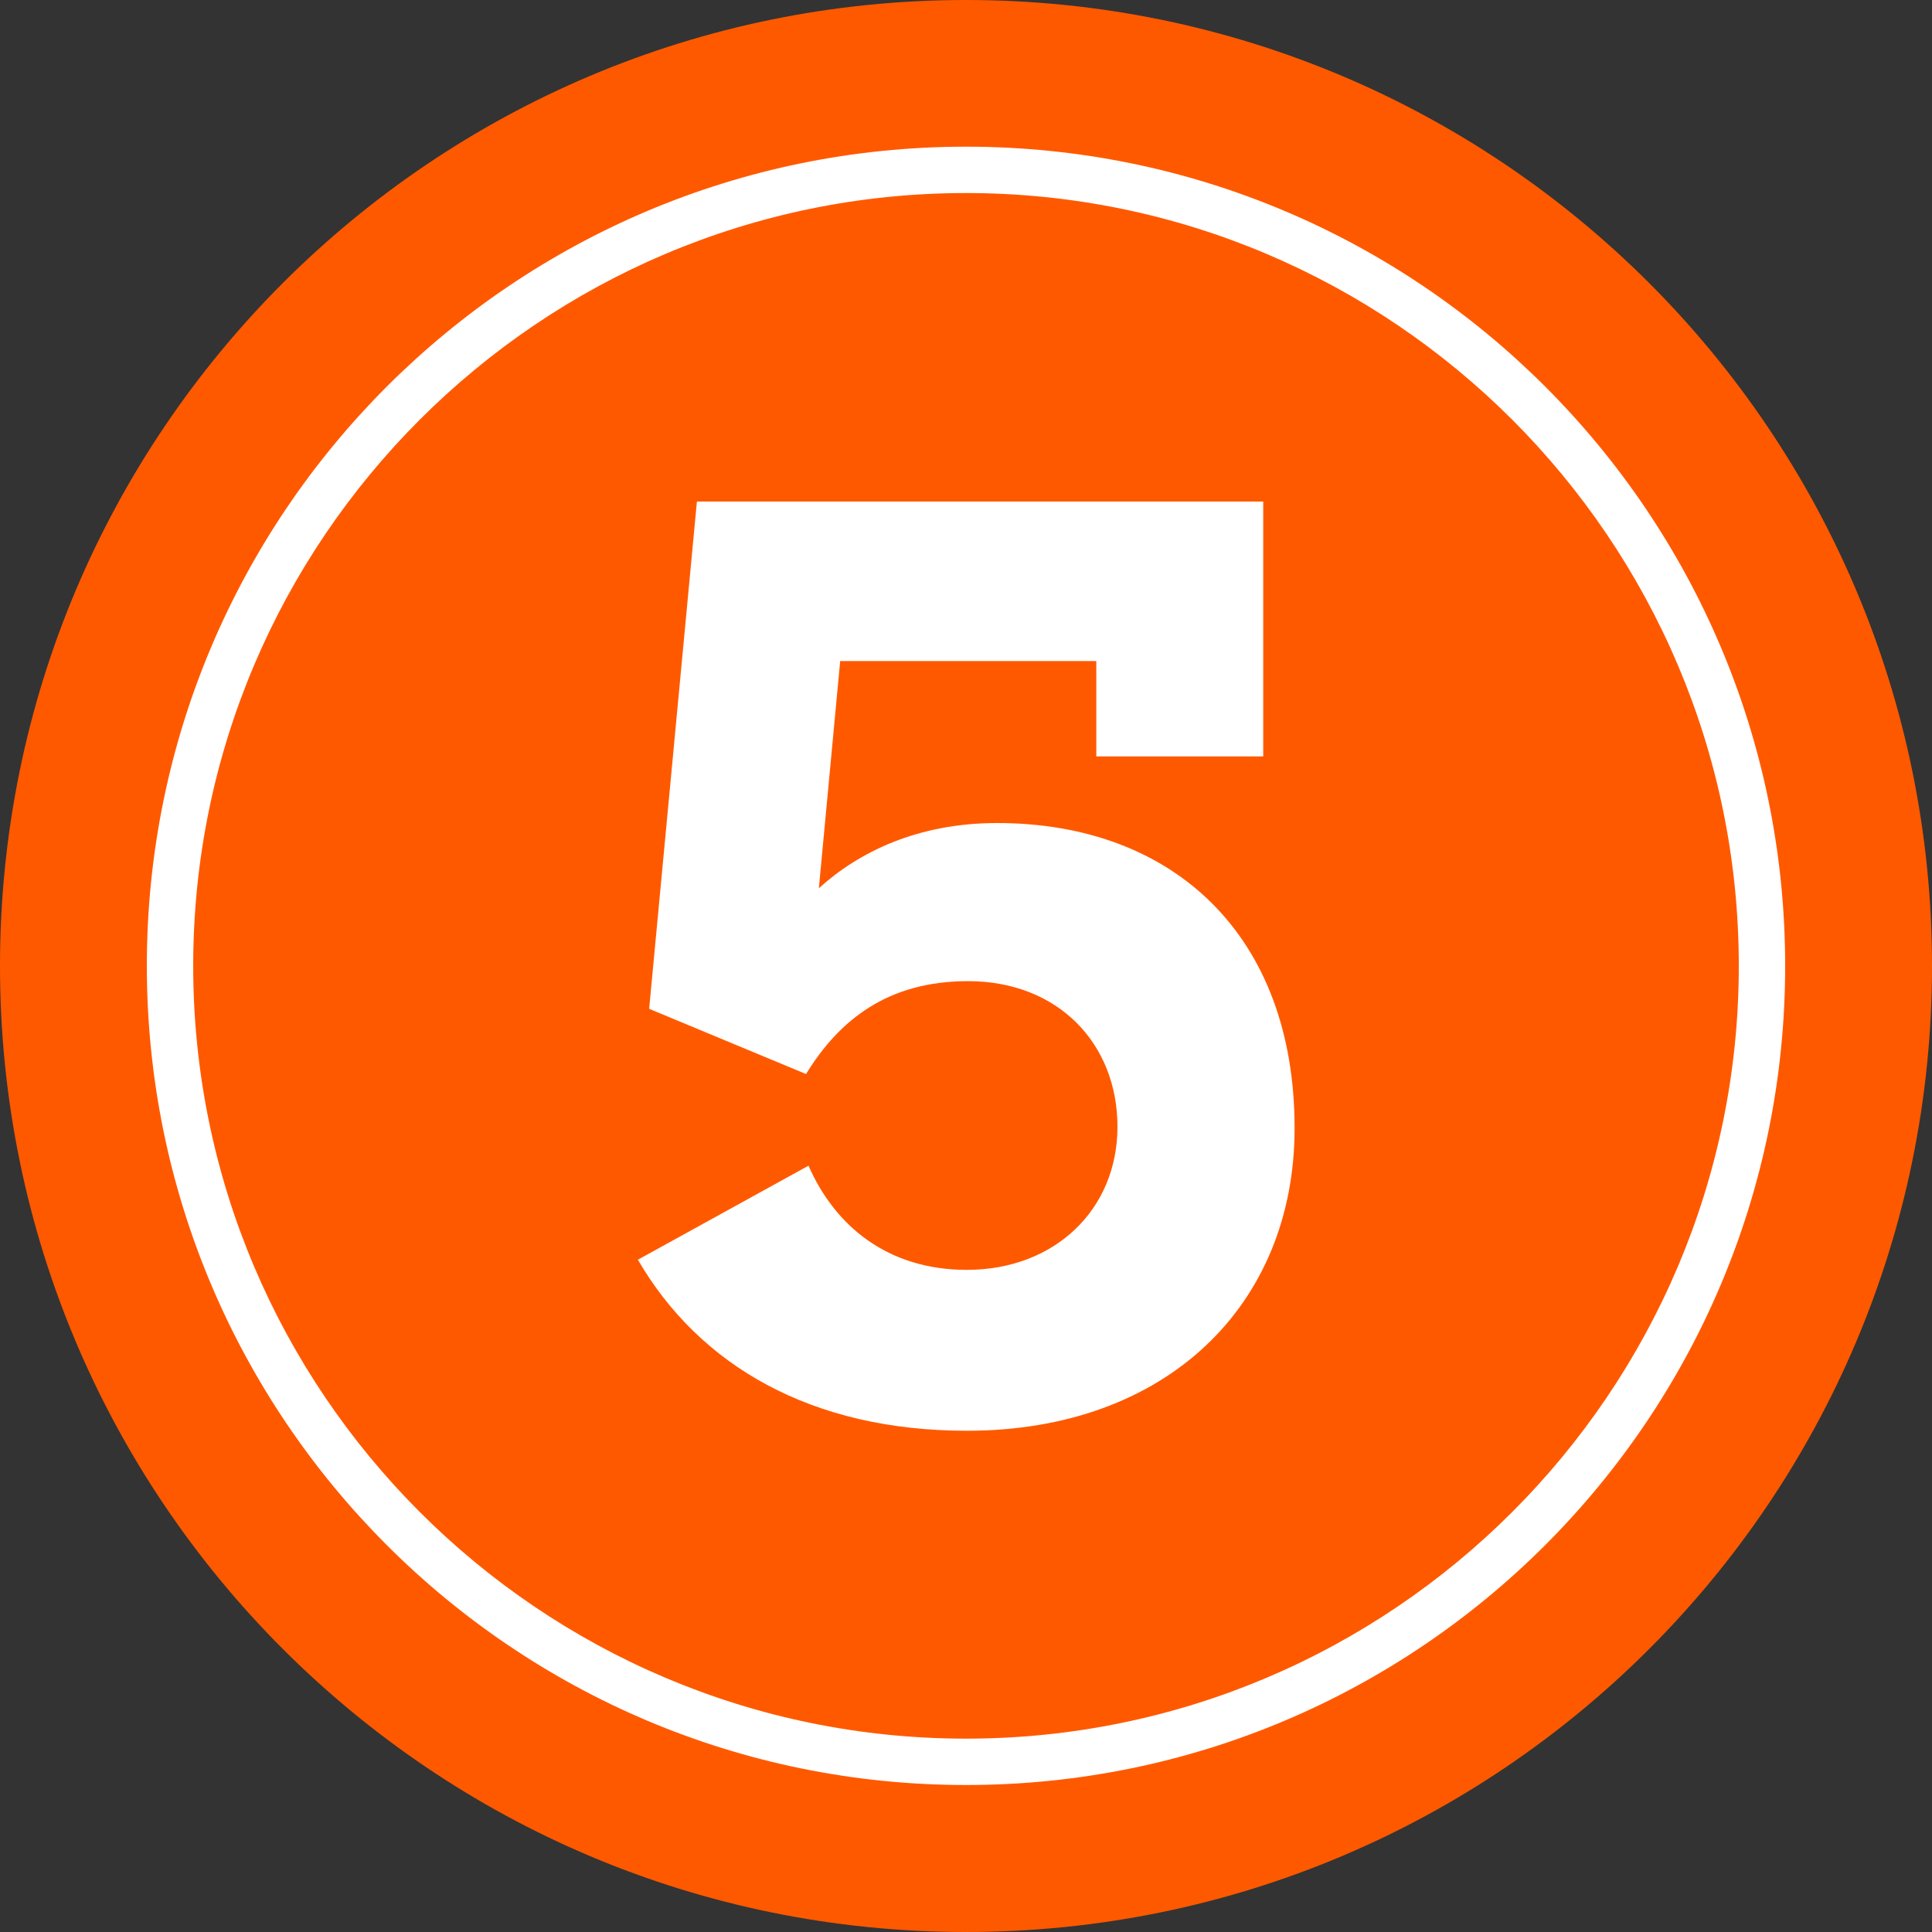
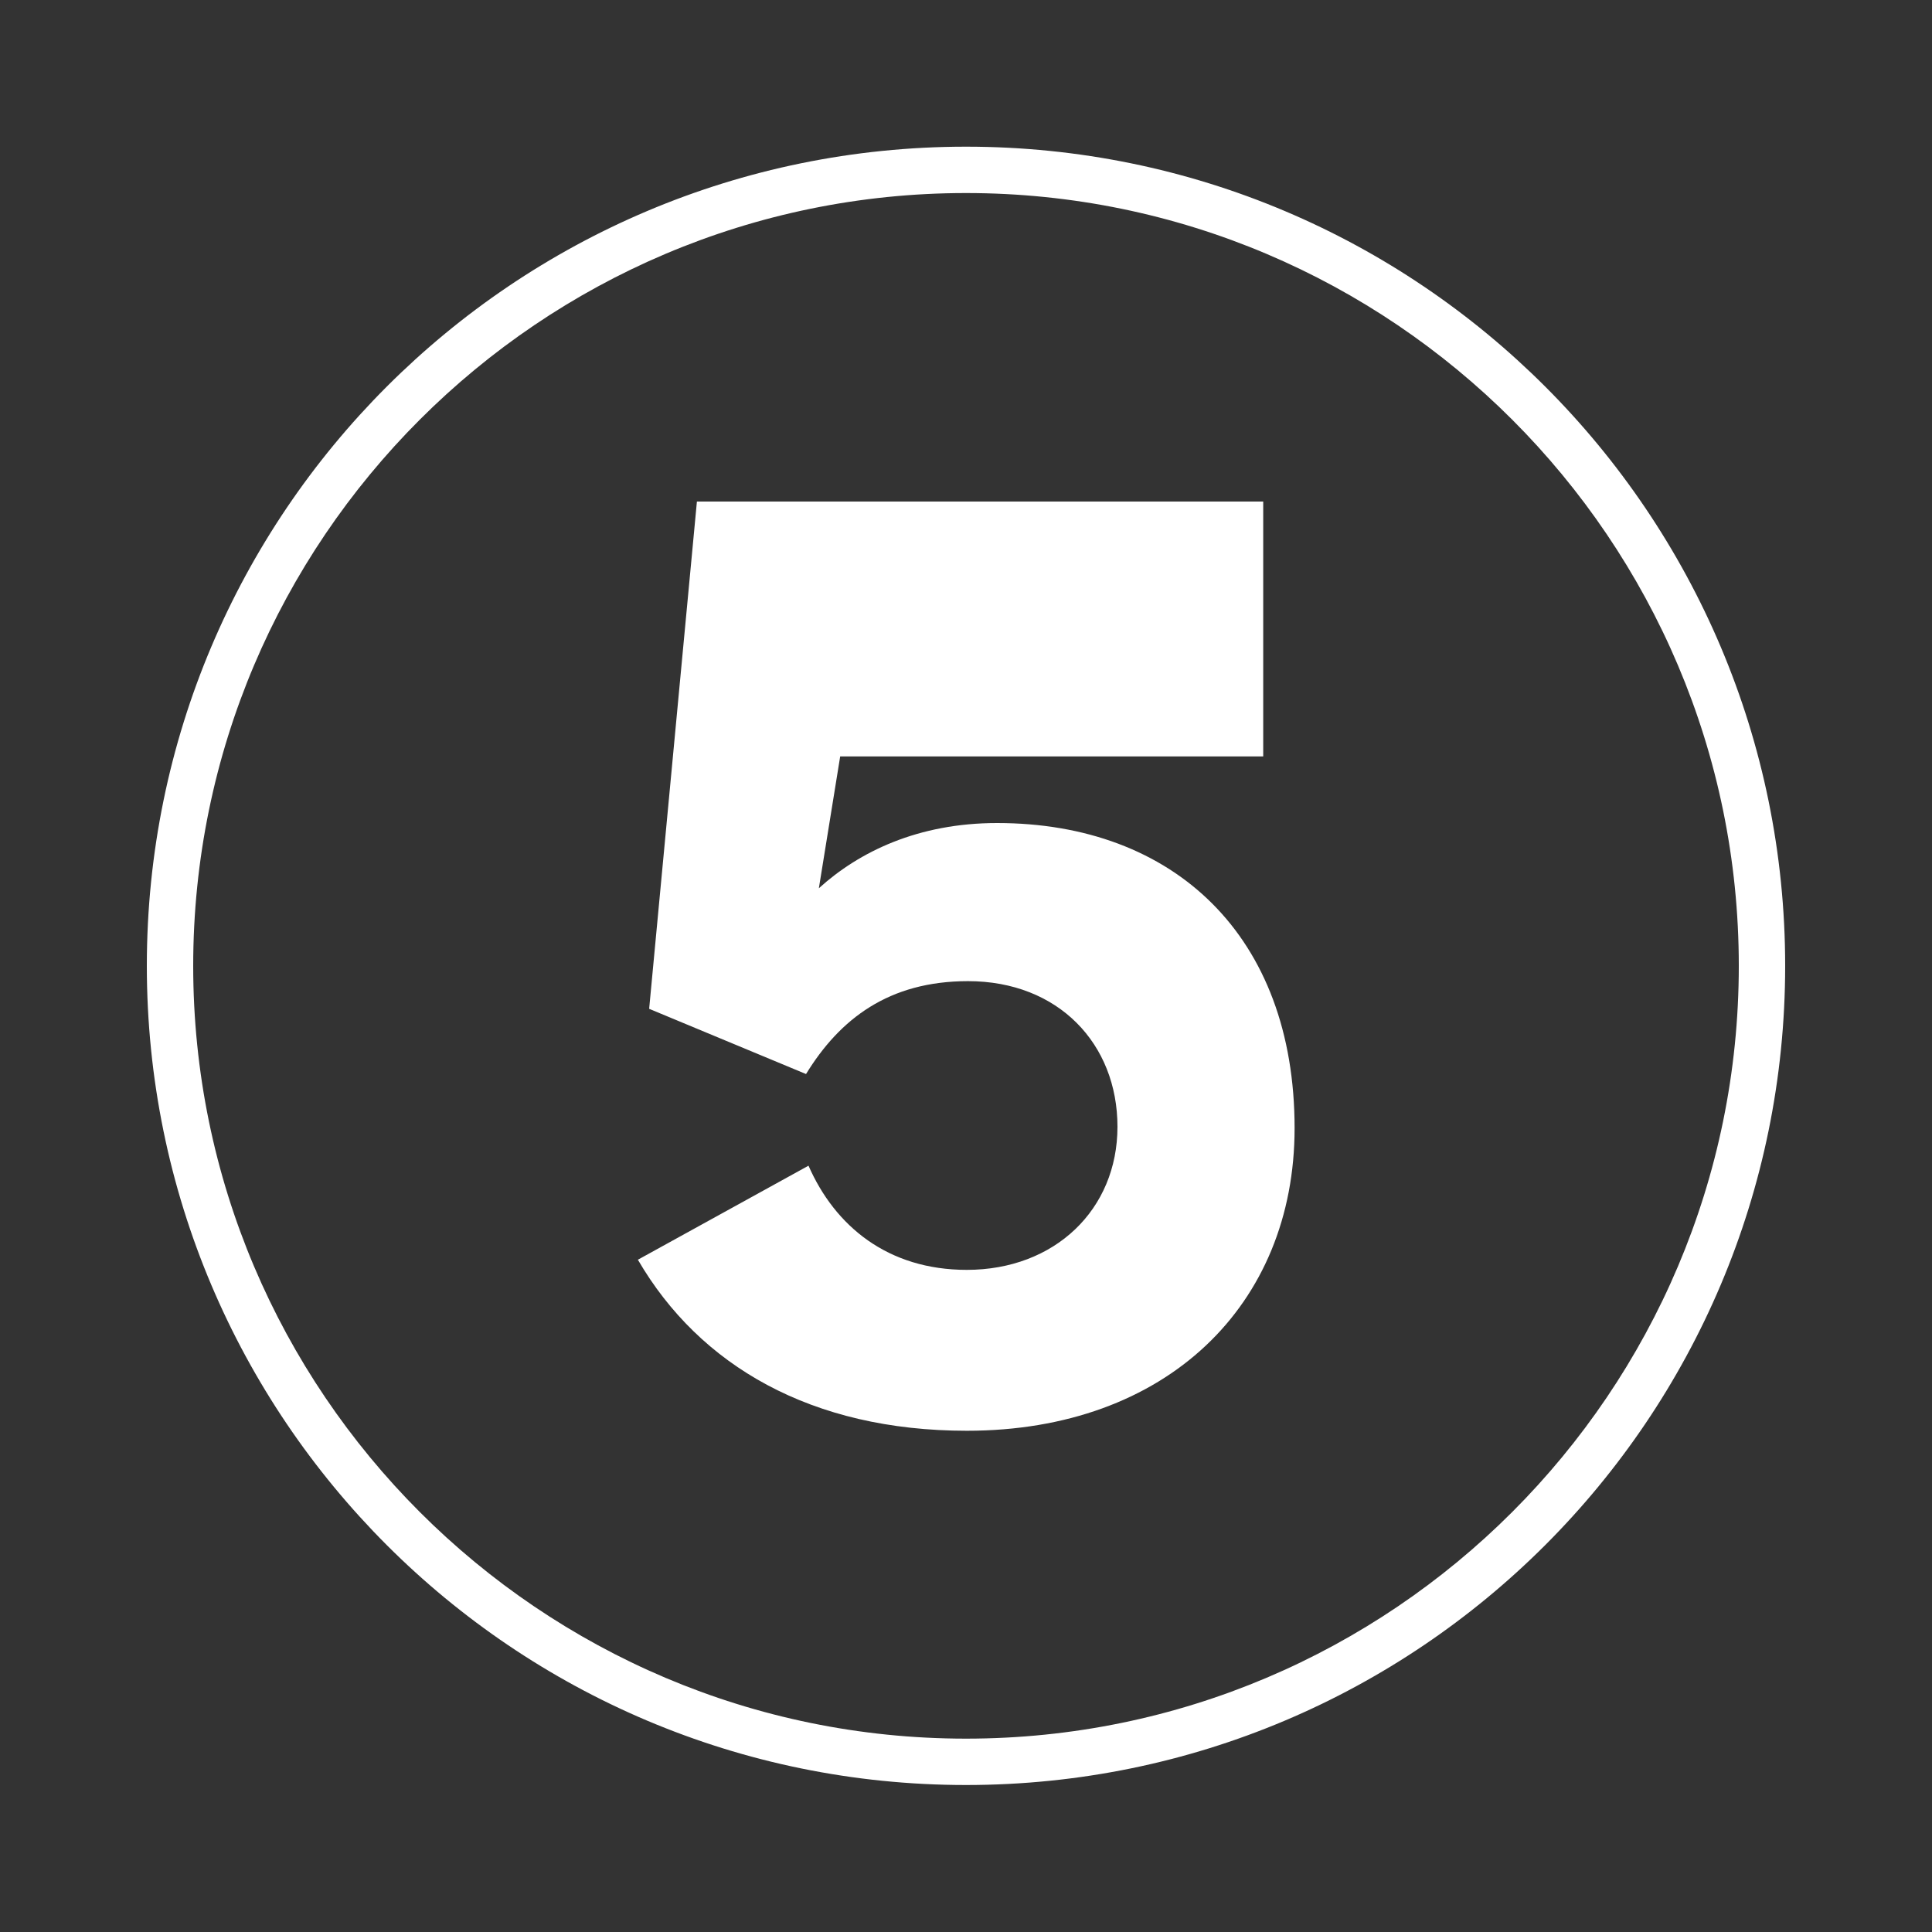
<svg xmlns="http://www.w3.org/2000/svg" width="125" height="125" viewBox="0 0 125 125" fill="none">
  <rect x="0" y="0" width="125" height="125" fill="#333333" stroke="none" />
-   <path d="M62.5 125C97.018 125 125 97.018 125 62.5C125 27.982 97.018 0 62.5 0C27.982 0 0 27.982 0 62.5C0 97.018 27.982 125 62.5 125Z" fill="#FF5900" />
-   <path d="M41.26 81.51L52.31 75.42C54.02 79.32 57.43 82.16 62.55 82.16C68.24 82.16 72.3 78.26 72.3 72.9C72.3 67.54 68.48 63.48 62.63 63.48C57.51 63.48 54.34 65.92 52.15 69.49L42 65.27L45.09 32.45H81.73V48.94H70.93V42.77H54.36L52.98 57.47C55.58 55.11 59.4 53.25 64.51 53.25C75.96 53.25 83.76 60.56 83.76 72.99C83.76 84.44 75.47 92.57 62.56 92.57C52.49 92.57 45.26 88.35 41.28 81.52L41.26 81.51Z" fill="white" />
+   <path d="M41.26 81.51L52.31 75.42C54.02 79.32 57.43 82.16 62.55 82.16C68.24 82.16 72.3 78.26 72.3 72.9C72.3 67.54 68.48 63.48 62.63 63.48C57.51 63.48 54.34 65.92 52.15 69.49L42 65.27L45.09 32.45H81.73V48.94H70.93H54.36L52.98 57.47C55.58 55.11 59.4 53.25 64.51 53.25C75.96 53.25 83.76 60.56 83.76 72.99C83.76 84.44 75.47 92.57 62.56 92.57C52.49 92.57 45.26 88.35 41.28 81.52L41.26 81.51Z" fill="white" />
  <path d="M62.5 12.49C90.07 12.49 112.5 34.92 112.5 62.49C112.5 90.06 90.07 112.49 62.5 112.49C34.93 112.49 12.5 90.06 12.5 62.49C12.5 34.92 34.93 12.49 62.5 12.49ZM62.5 9.49C33.23 9.49 9.5 33.22 9.5 62.49C9.5 91.76 33.23 115.49 62.5 115.49C91.77 115.49 115.5 91.76 115.5 62.49C115.5 33.22 91.77 9.49 62.5 9.49Z" fill="white" />
</svg>